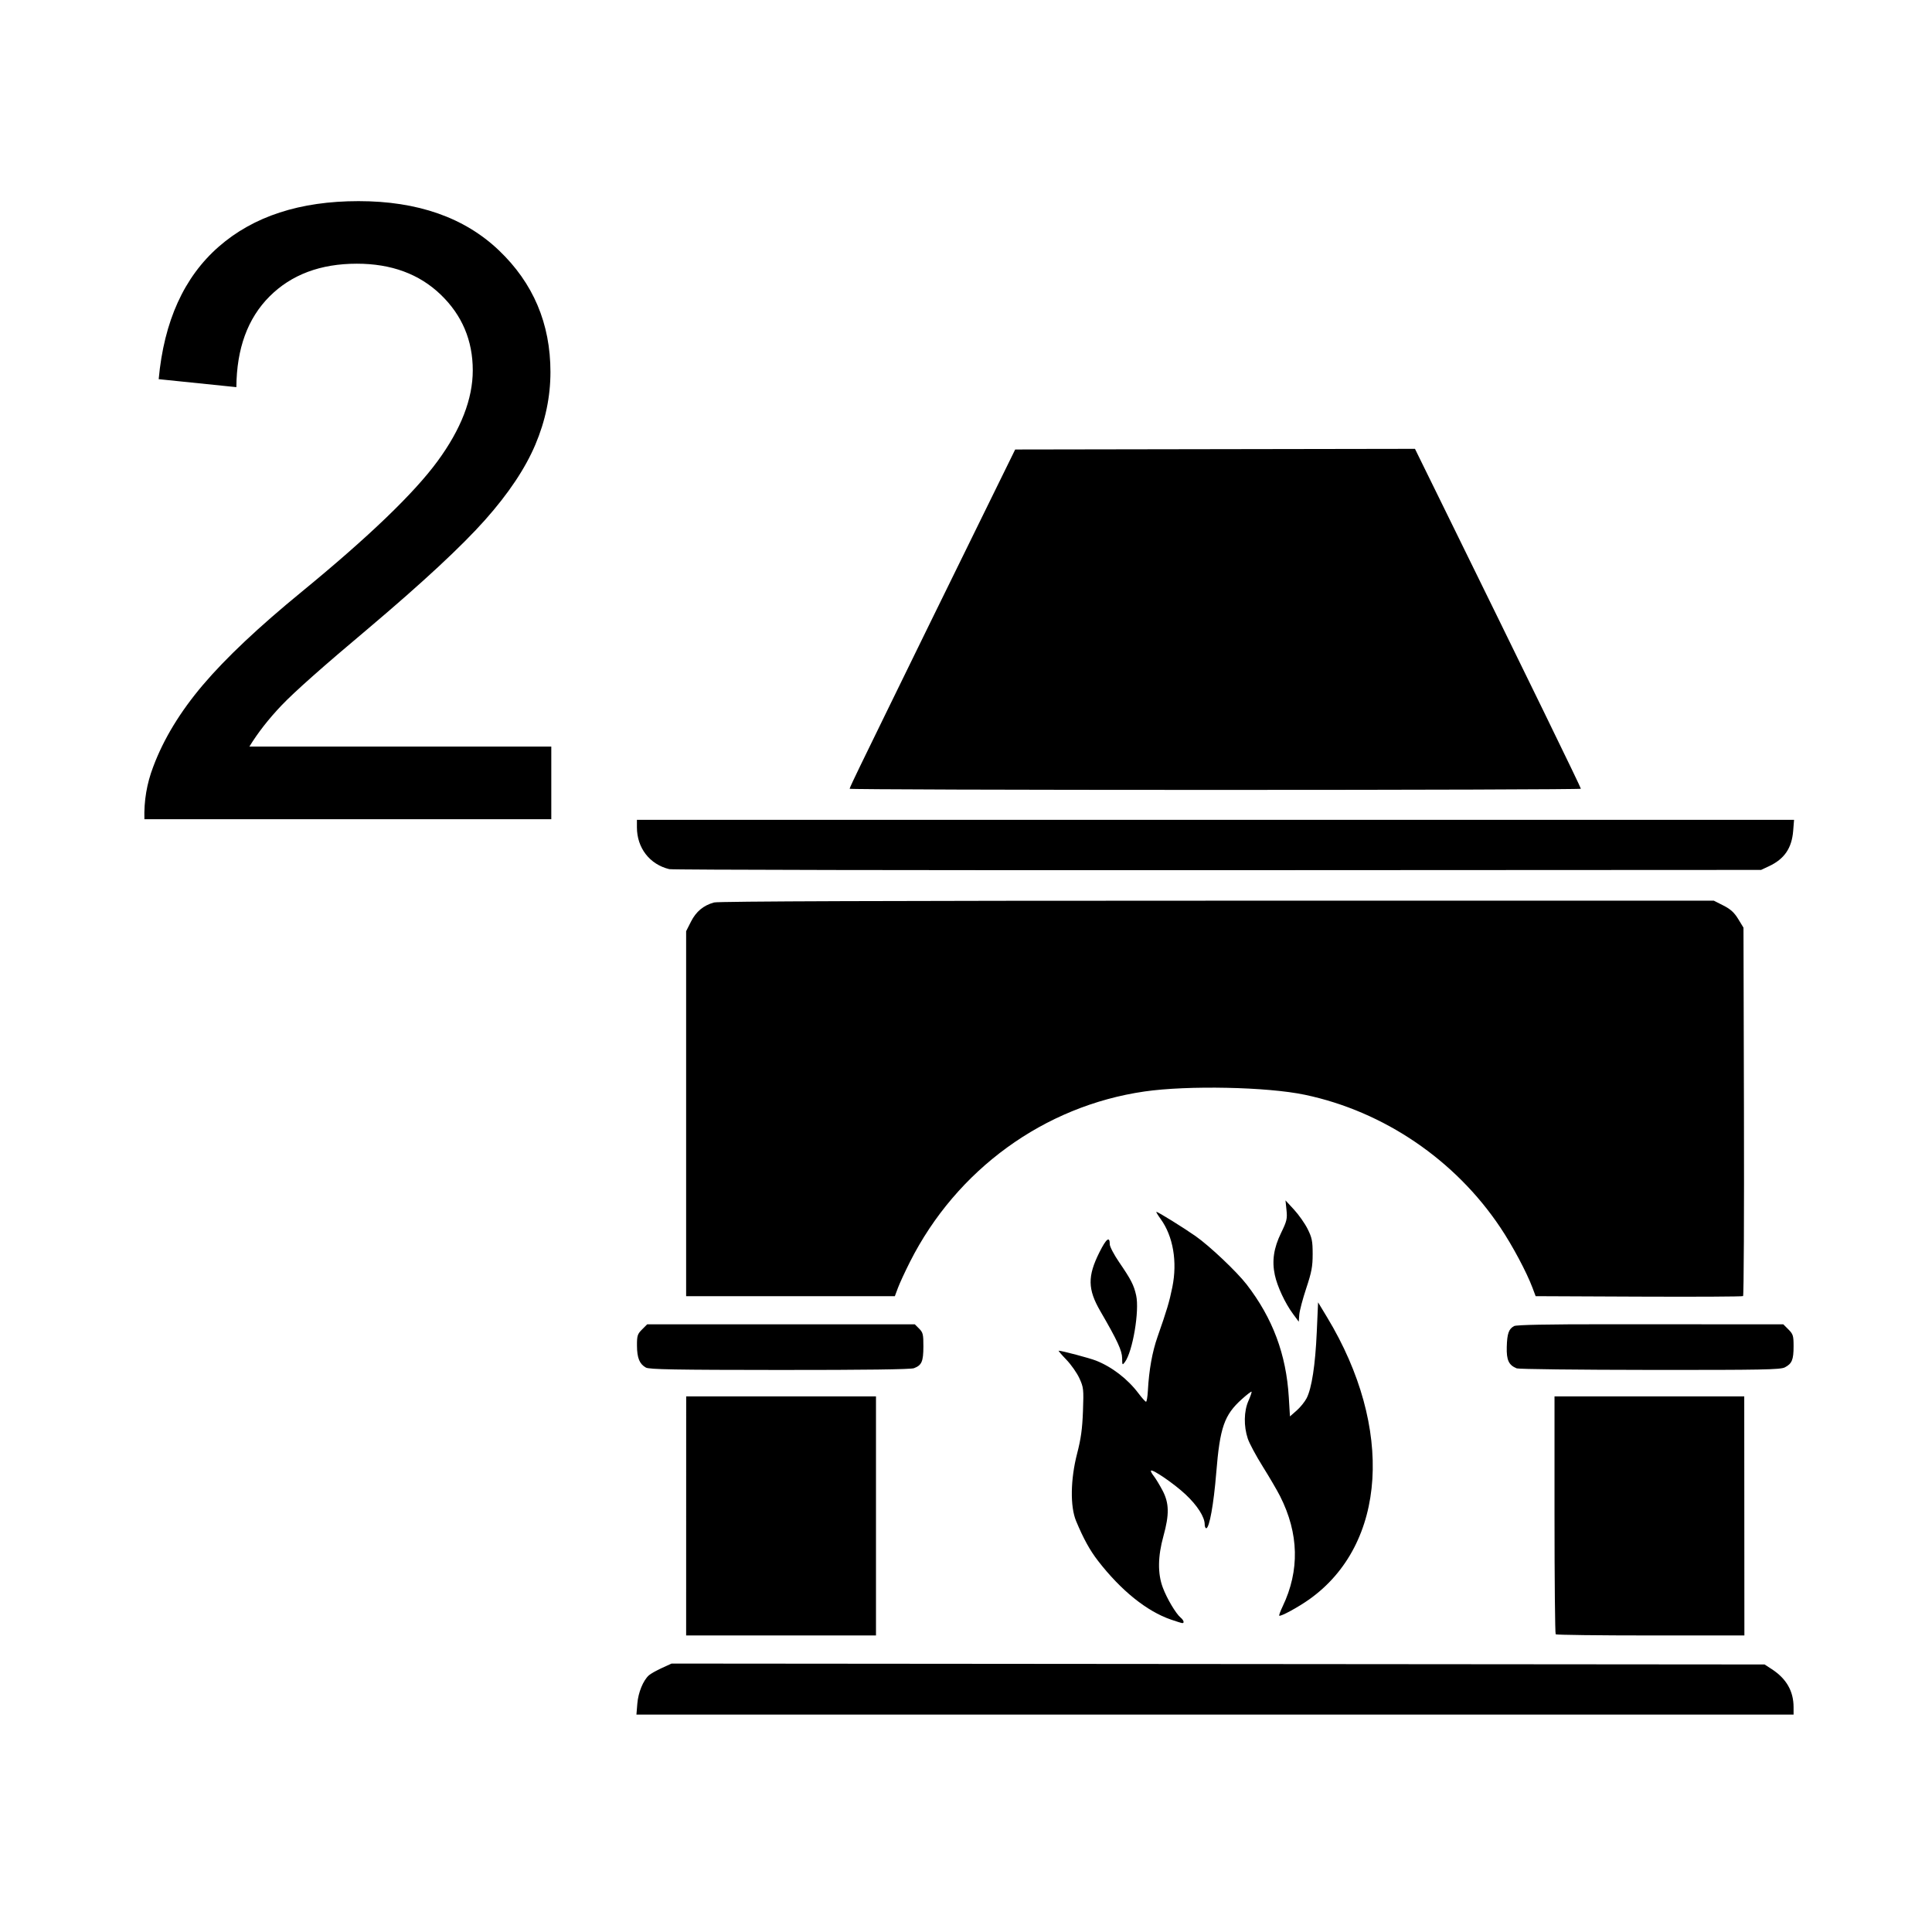
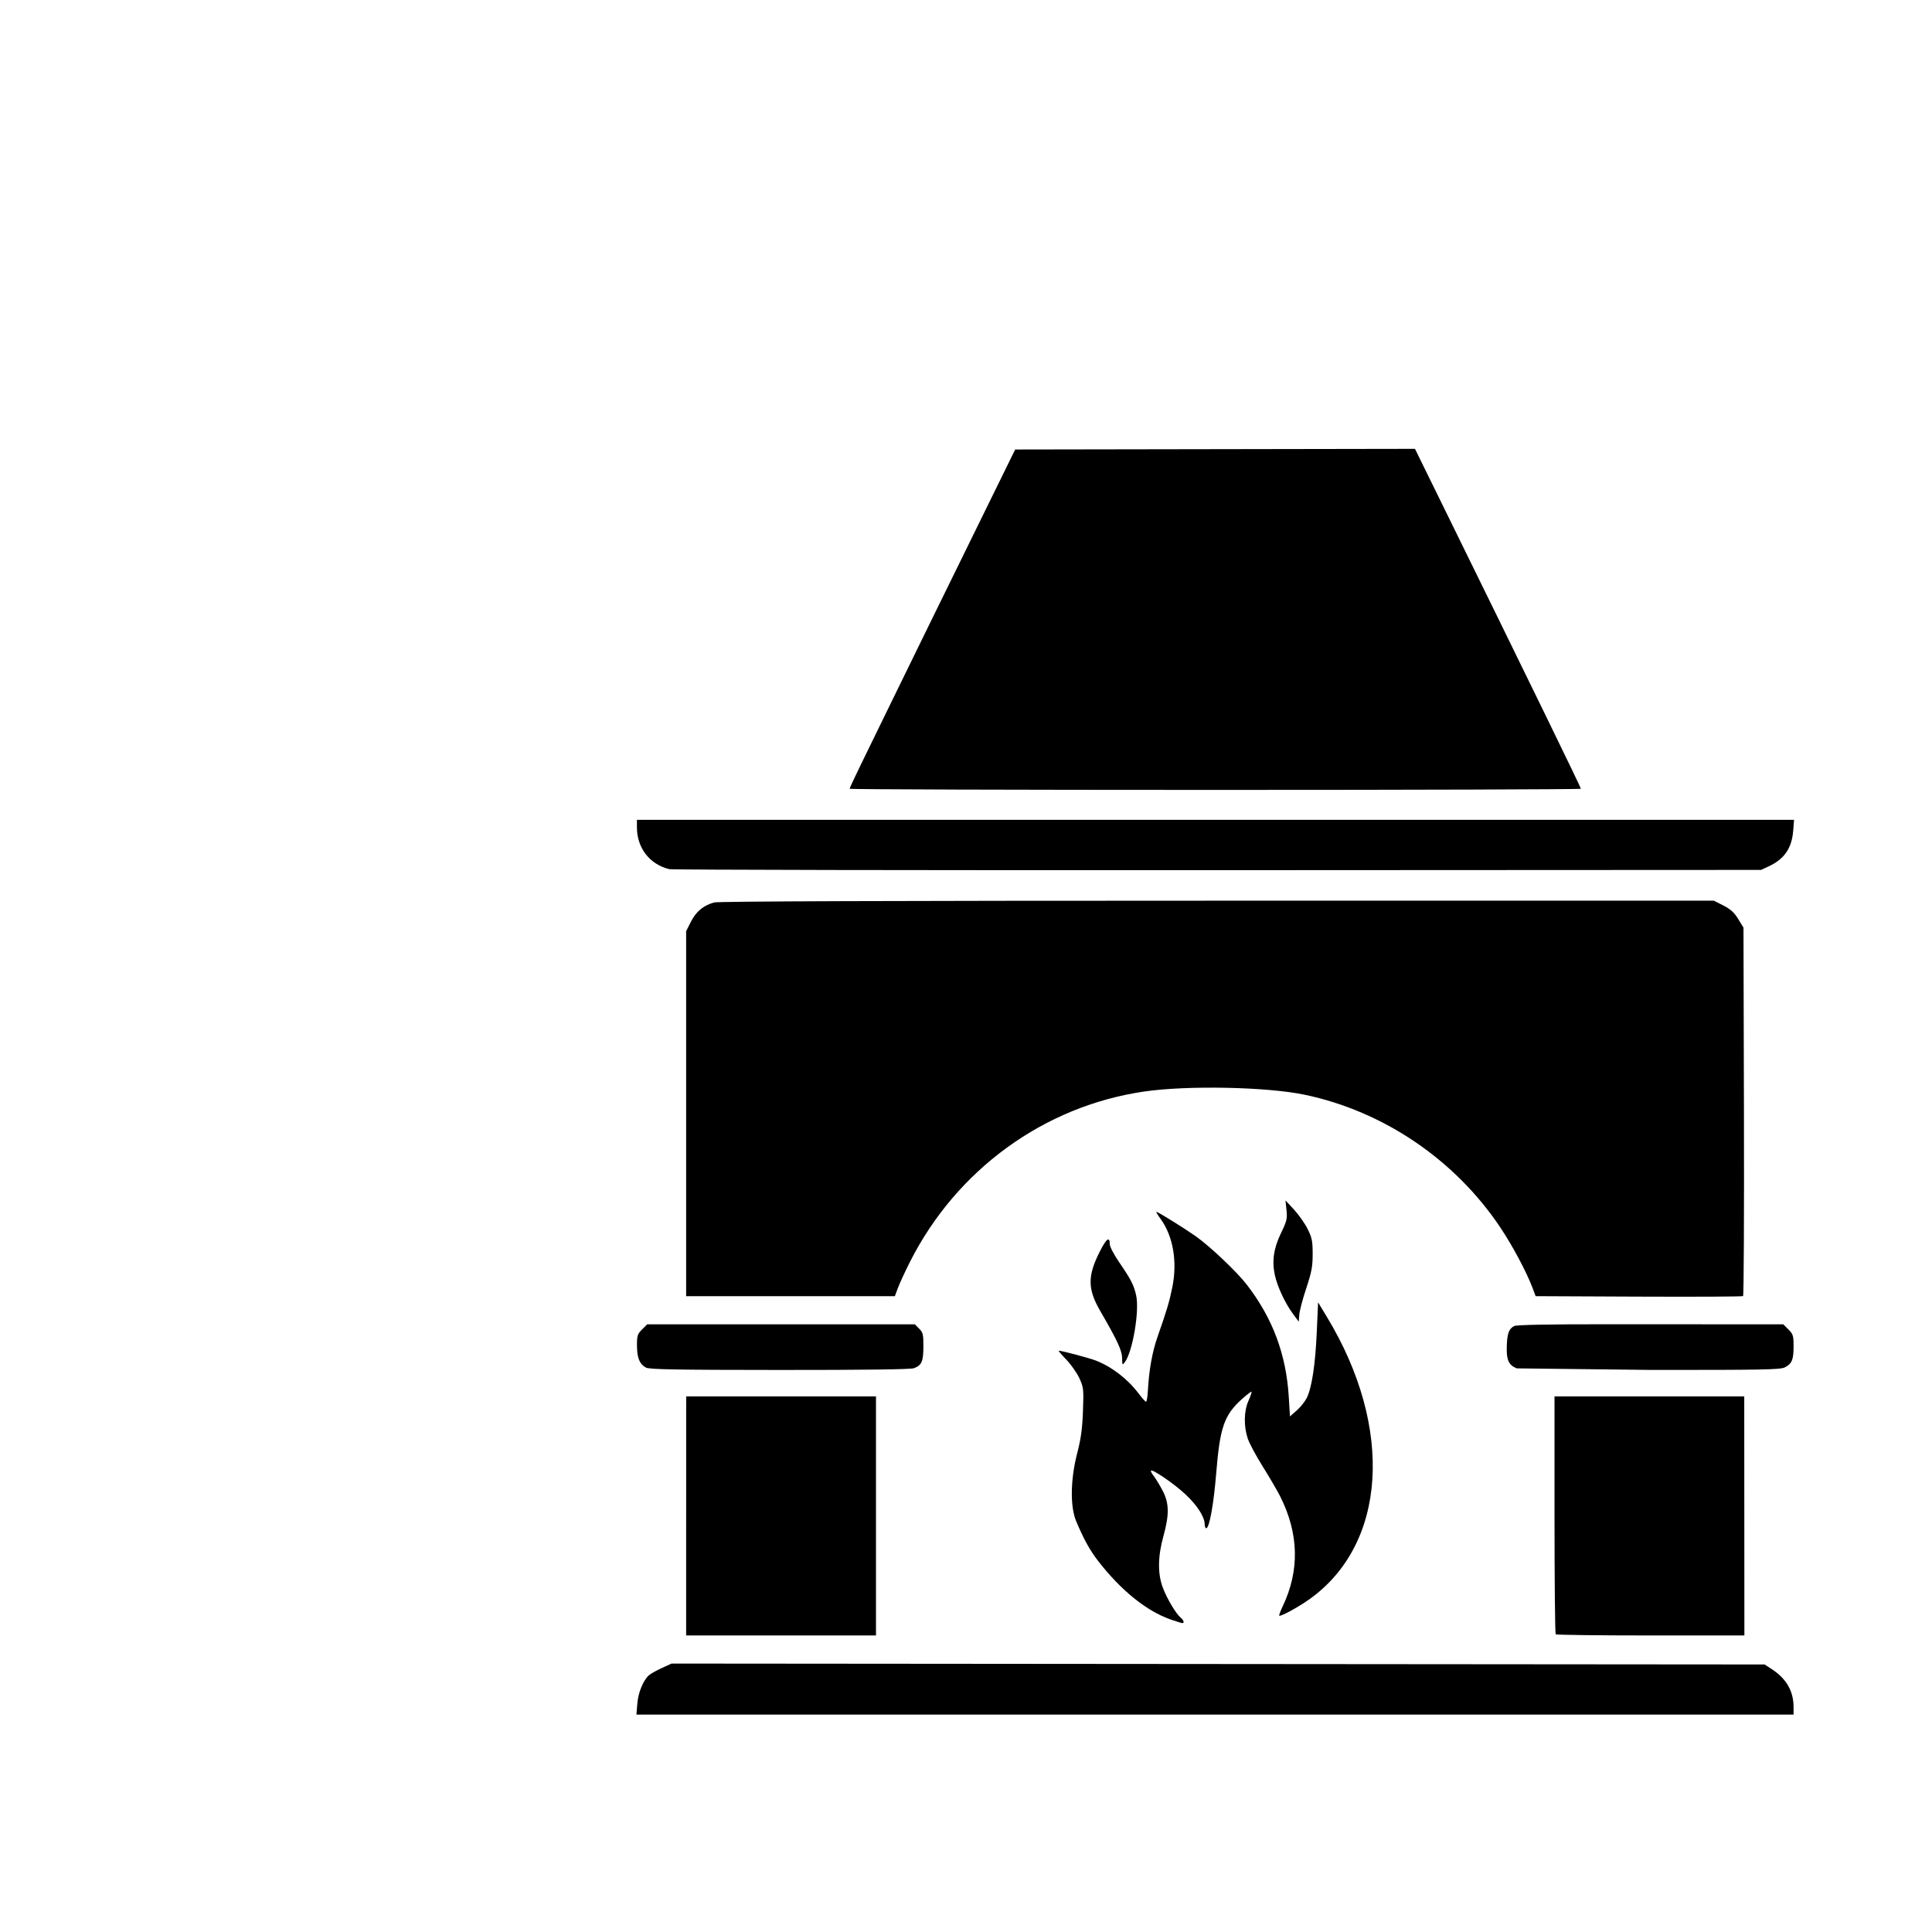
<svg xmlns="http://www.w3.org/2000/svg" width="100%" height="100%" viewBox="0 0 2363 2363" version="1.1" xml:space="preserve" style="fill-rule:evenodd;clip-rule:evenodd;stroke-linejoin:round;stroke-miterlimit:2;">
  <g id="ximeneia">
    <g transform="matrix(2.15,0,0,2.15,510.252,207.119)">
-       <path d="M125.237,872.792C125.753,866.481 128.536,859.677 131.815,856.709C132.772,855.844 136.064,853.987 139.131,852.582L144.707,850.029L455.604,850.286L766.5,850.542L770.62,853.222C778.902,858.61 782.983,865.724 782.994,874.792L783,879.042L124.726,879.042L125.237,872.792ZM153.014,766.042L153.027,698.042L261,698.042L261,834.042L153.002,834.042L153.014,766.042ZM647.667,833.375C647.3,833.009 647,802.409 647,765.375L647,698.042L754.932,698.042L755.013,834.042L701.673,834.042C672.336,834.042 648.033,833.742 647.667,833.375ZM428.836,825.026C415.03,820.274 400.362,808.459 387.296,791.567C382.655,785.567 378.995,778.917 374.833,768.922C371.396,760.67 371.636,745.175 375.426,730.542C377.606,722.123 378.386,716.454 378.751,706.379C379.201,693.919 379.093,692.924 376.716,687.732C375.335,684.716 371.992,679.952 369.286,677.145C366.581,674.338 364.622,672.045 364.934,672.049C366.78,672.072 382.42,676.221 386.106,677.665C395.227,681.24 404.205,688.152 410.338,696.32C412.312,698.948 414.243,701.091 414.63,701.082C415.016,701.072 415.486,698.247 415.674,694.803C416.318,682.99 418.155,672.742 421.169,664.147C426.494,648.963 427.895,644.262 429.597,635.861C432.523,621.417 430.038,606.916 422.961,597.147C421.326,594.889 420.223,593.042 420.511,593.042C421.396,593.042 435.825,601.986 442.758,606.833C450.73,612.406 466.258,627.099 471.89,634.399C486.7,653.597 494.365,674.107 495.839,698.486L496.5,709.429L500.309,706.08C502.404,704.238 504.963,701.074 505.996,699.05C508.899,693.359 510.919,680.181 511.746,661.542L512.5,644.542L517.638,653.042C555.725,716.056 551.566,782.114 507.535,813.471C501.262,817.939 491.092,823.468 490.407,822.782C490.191,822.566 491.071,820.173 492.365,817.465C502.093,797.095 501.604,776.048 490.908,754.861C489.275,751.625 484.829,744.014 481.029,737.948C477.229,731.883 473.393,724.731 472.505,722.056C470.139,714.935 470.285,706.446 472.873,700.595C474.056,697.921 474.856,695.565 474.651,695.36C474.446,695.154 471.954,697.076 469.113,699.63C459.09,708.642 456.652,715.679 454.552,741.663C453.123,759.339 450.646,773.042 448.878,773.042C448.395,773.042 448,772.059 448,770.858C448,766.661 443.836,760.129 437.164,753.86C430.765,747.848 418.377,739.332 417.421,740.288C417.174,740.535 417.885,741.897 419.001,743.316C420.116,744.734 422.373,748.449 424.015,751.57C427.808,758.782 427.931,765.19 424.512,777.549C421.315,789.11 421.194,798.796 424.149,806.754C426.46,812.977 431.628,821.685 434.335,823.914C436.055,825.332 436.568,827.067 435.25,827.008C434.837,826.99 431.951,826.098 428.836,825.026ZM130.11,681.646C126.483,679.636 125.075,676.185 125.035,669.215C125.004,663.532 125.298,662.591 127.923,659.965L130.846,657.042L283.091,657.042L285.545,659.497C287.739,661.69 287.997,662.781 287.968,669.747C287.934,678.226 287.015,680.325 282.603,682.003C280.799,682.689 254.832,683.03 206.185,683.007C146.944,682.978 132.032,682.711 130.11,681.646ZM625.5,682.097C620.951,680.235 619.635,677.408 619.836,669.928C620.042,662.276 620.958,659.67 624.02,658.031C625.335,657.328 643.112,656.984 677.247,657.002C705.436,657.017 739.447,657.032 752.827,657.036L777.154,657.042L780.077,659.965C782.721,662.609 783,663.522 783,669.531C783,677.201 782.073,679.436 778.02,681.532C775.489,682.841 765.254,683.034 701.3,682.979C660.71,682.944 626.6,682.547 625.5,682.097ZM401.032,676.346C400.999,672.024 398.316,666.226 388.672,649.632C381.389,637.101 381.271,629.726 388.133,616.017C392.039,608.212 394,606.716 394,611.542C394,612.852 396.406,617.437 399.347,621.733C406.1,631.597 407.689,634.693 408.999,640.537C410.97,649.331 407.021,672.659 402.565,678.556C401.152,680.425 401.062,680.295 401.032,676.346ZM498.19,651.059C493.732,645.021 489.295,635.514 487.9,629.013C486.173,620.961 487.256,613.656 491.451,605.042C494.716,598.339 495.043,596.957 494.532,592.042L493.96,586.542L498.828,591.812C501.505,594.711 504.982,599.661 506.554,602.812C509.023,607.762 509.413,609.699 509.416,617.042C509.42,624.161 508.827,627.33 505.765,636.542C503.753,642.592 501.971,649.342 501.804,651.542L501.5,655.542L498.19,651.059ZM694.883,641.284L636.266,641.026L634.484,636.284C631.118,627.324 623.132,612.347 616.178,601.952C590.413,563.438 549.867,535.906 505,526.46C483.61,521.957 438.43,521.023 413.798,524.576C356.688,532.812 306.846,569.02 280.318,621.542C277.54,627.042 274.471,633.68 273.498,636.292L271.728,641.042L153,641.042L153,433.401L155.75,427.972C158.677,422.195 162.837,418.737 168.882,417.058C171.266,416.396 268.86,416.051 455.071,416.048L737.641,416.042L743.066,418.792C747.14,420.857 749.239,422.767 751.495,426.463L754.5,431.385L754.764,535.899C754.909,593.383 754.684,640.668 754.264,640.978C753.844,641.288 727.122,641.426 694.883,641.284ZM143.424,398.105C132.267,395.424 125,386.035 125,374.299L125,370.042L783.274,370.042L782.769,376.337C781.979,386.174 777.748,392.35 769,396.439L764.5,398.542L455.5,398.693C285.55,398.776 145.116,398.511 143.424,398.105ZM246,352.375C246,352.016 248.767,346.056 252.15,339.132C255.532,332.208 262.903,317.092 268.53,305.542C278.5,285.077 297.682,245.933 326.152,187.958L340.188,159.374L453.903,159.187L567.618,159L581.753,187.771C632.032,290.115 662,351.582 662,352.366C662,352.73 568.4,353.028 454,353.028C339.6,353.027 246,352.733 246,352.375Z" style="fill-rule:nonzero;" />
+       <path d="M125.237,872.792C125.753,866.481 128.536,859.677 131.815,856.709C132.772,855.844 136.064,853.987 139.131,852.582L144.707,850.029L455.604,850.286L766.5,850.542L770.62,853.222C778.902,858.61 782.983,865.724 782.994,874.792L783,879.042L124.726,879.042L125.237,872.792ZM153.014,766.042L153.027,698.042L261,698.042L261,834.042L153.002,834.042L153.014,766.042ZM647.667,833.375C647.3,833.009 647,802.409 647,765.375L647,698.042L754.932,698.042L755.013,834.042L701.673,834.042C672.336,834.042 648.033,833.742 647.667,833.375ZM428.836,825.026C415.03,820.274 400.362,808.459 387.296,791.567C382.655,785.567 378.995,778.917 374.833,768.922C371.396,760.67 371.636,745.175 375.426,730.542C377.606,722.123 378.386,716.454 378.751,706.379C379.201,693.919 379.093,692.924 376.716,687.732C375.335,684.716 371.992,679.952 369.286,677.145C366.581,674.338 364.622,672.045 364.934,672.049C366.78,672.072 382.42,676.221 386.106,677.665C395.227,681.24 404.205,688.152 410.338,696.32C412.312,698.948 414.243,701.091 414.63,701.082C415.016,701.072 415.486,698.247 415.674,694.803C416.318,682.99 418.155,672.742 421.169,664.147C426.494,648.963 427.895,644.262 429.597,635.861C432.523,621.417 430.038,606.916 422.961,597.147C421.326,594.889 420.223,593.042 420.511,593.042C421.396,593.042 435.825,601.986 442.758,606.833C450.73,612.406 466.258,627.099 471.89,634.399C486.7,653.597 494.365,674.107 495.839,698.486L496.5,709.429L500.309,706.08C502.404,704.238 504.963,701.074 505.996,699.05C508.899,693.359 510.919,680.181 511.746,661.542L512.5,644.542L517.638,653.042C555.725,716.056 551.566,782.114 507.535,813.471C501.262,817.939 491.092,823.468 490.407,822.782C490.191,822.566 491.071,820.173 492.365,817.465C502.093,797.095 501.604,776.048 490.908,754.861C489.275,751.625 484.829,744.014 481.029,737.948C477.229,731.883 473.393,724.731 472.505,722.056C470.139,714.935 470.285,706.446 472.873,700.595C474.056,697.921 474.856,695.565 474.651,695.36C474.446,695.154 471.954,697.076 469.113,699.63C459.09,708.642 456.652,715.679 454.552,741.663C453.123,759.339 450.646,773.042 448.878,773.042C448.395,773.042 448,772.059 448,770.858C448,766.661 443.836,760.129 437.164,753.86C430.765,747.848 418.377,739.332 417.421,740.288C417.174,740.535 417.885,741.897 419.001,743.316C420.116,744.734 422.373,748.449 424.015,751.57C427.808,758.782 427.931,765.19 424.512,777.549C421.315,789.11 421.194,798.796 424.149,806.754C426.46,812.977 431.628,821.685 434.335,823.914C436.055,825.332 436.568,827.067 435.25,827.008C434.837,826.99 431.951,826.098 428.836,825.026ZM130.11,681.646C126.483,679.636 125.075,676.185 125.035,669.215C125.004,663.532 125.298,662.591 127.923,659.965L130.846,657.042L283.091,657.042L285.545,659.497C287.739,661.69 287.997,662.781 287.968,669.747C287.934,678.226 287.015,680.325 282.603,682.003C280.799,682.689 254.832,683.03 206.185,683.007C146.944,682.978 132.032,682.711 130.11,681.646ZM625.5,682.097C620.951,680.235 619.635,677.408 619.836,669.928C620.042,662.276 620.958,659.67 624.02,658.031C625.335,657.328 643.112,656.984 677.247,657.002C705.436,657.017 739.447,657.032 752.827,657.036L777.154,657.042L780.077,659.965C782.721,662.609 783,663.522 783,669.531C783,677.201 782.073,679.436 778.02,681.532C775.489,682.841 765.254,683.034 701.3,682.979ZM401.032,676.346C400.999,672.024 398.316,666.226 388.672,649.632C381.389,637.101 381.271,629.726 388.133,616.017C392.039,608.212 394,606.716 394,611.542C394,612.852 396.406,617.437 399.347,621.733C406.1,631.597 407.689,634.693 408.999,640.537C410.97,649.331 407.021,672.659 402.565,678.556C401.152,680.425 401.062,680.295 401.032,676.346ZM498.19,651.059C493.732,645.021 489.295,635.514 487.9,629.013C486.173,620.961 487.256,613.656 491.451,605.042C494.716,598.339 495.043,596.957 494.532,592.042L493.96,586.542L498.828,591.812C501.505,594.711 504.982,599.661 506.554,602.812C509.023,607.762 509.413,609.699 509.416,617.042C509.42,624.161 508.827,627.33 505.765,636.542C503.753,642.592 501.971,649.342 501.804,651.542L501.5,655.542L498.19,651.059ZM694.883,641.284L636.266,641.026L634.484,636.284C631.118,627.324 623.132,612.347 616.178,601.952C590.413,563.438 549.867,535.906 505,526.46C483.61,521.957 438.43,521.023 413.798,524.576C356.688,532.812 306.846,569.02 280.318,621.542C277.54,627.042 274.471,633.68 273.498,636.292L271.728,641.042L153,641.042L153,433.401L155.75,427.972C158.677,422.195 162.837,418.737 168.882,417.058C171.266,416.396 268.86,416.051 455.071,416.048L737.641,416.042L743.066,418.792C747.14,420.857 749.239,422.767 751.495,426.463L754.5,431.385L754.764,535.899C754.909,593.383 754.684,640.668 754.264,640.978C753.844,641.288 727.122,641.426 694.883,641.284ZM143.424,398.105C132.267,395.424 125,386.035 125,374.299L125,370.042L783.274,370.042L782.769,376.337C781.979,386.174 777.748,392.35 769,396.439L764.5,398.542L455.5,398.693C285.55,398.776 145.116,398.511 143.424,398.105ZM246,352.375C246,352.016 248.767,346.056 252.15,339.132C255.532,332.208 262.903,317.092 268.53,305.542C278.5,285.077 297.682,245.933 326.152,187.958L340.188,159.374L453.903,159.187L567.618,159L581.753,187.771C632.032,290.115 662,351.582 662,352.366C662,352.73 568.4,353.028 454,353.028C339.6,353.027 246,352.733 246,352.375Z" style="fill-rule:nonzero;" />
    </g>
    <g transform="matrix(1.546,0,0,1.546,-131.954,-134.325)">
-       <path d="M521.495,677.53L521.495,735L199.596,735C199.153,720.605 201.479,706.763 206.572,693.475C214.766,671.55 227.888,649.958 245.938,628.697C263.987,607.437 290.064,582.854 324.17,554.95C377.1,511.543 412.866,477.16 431.469,451.803C450.072,426.445 459.374,402.471 459.374,379.882C459.374,356.185 450.903,336.198 433.961,319.921C417.019,303.643 394.928,295.504 367.688,295.504C338.897,295.504 315.865,304.141 298.591,321.415C281.317,338.69 272.569,362.608 272.347,393.17L210.891,386.858C215.099,341.015 230.933,306.079 258.395,282.05C285.857,258.021 322.73,246.007 369.016,246.007C415.745,246.007 452.73,258.962 479.97,284.874C507.21,310.785 520.83,342.897 520.83,381.211C520.83,400.7 516.844,419.856 508.871,438.681C500.898,457.505 487.666,477.326 469.174,498.144C450.681,518.962 419.953,547.53 376.989,583.851C341.112,613.97 318.08,634.4 307.892,645.141C297.705,655.882 289.289,666.678 282.645,677.53L521.495,677.53Z" style="fill-rule:nonzero;" />
-     </g>
+       </g>
  </g>
</svg>